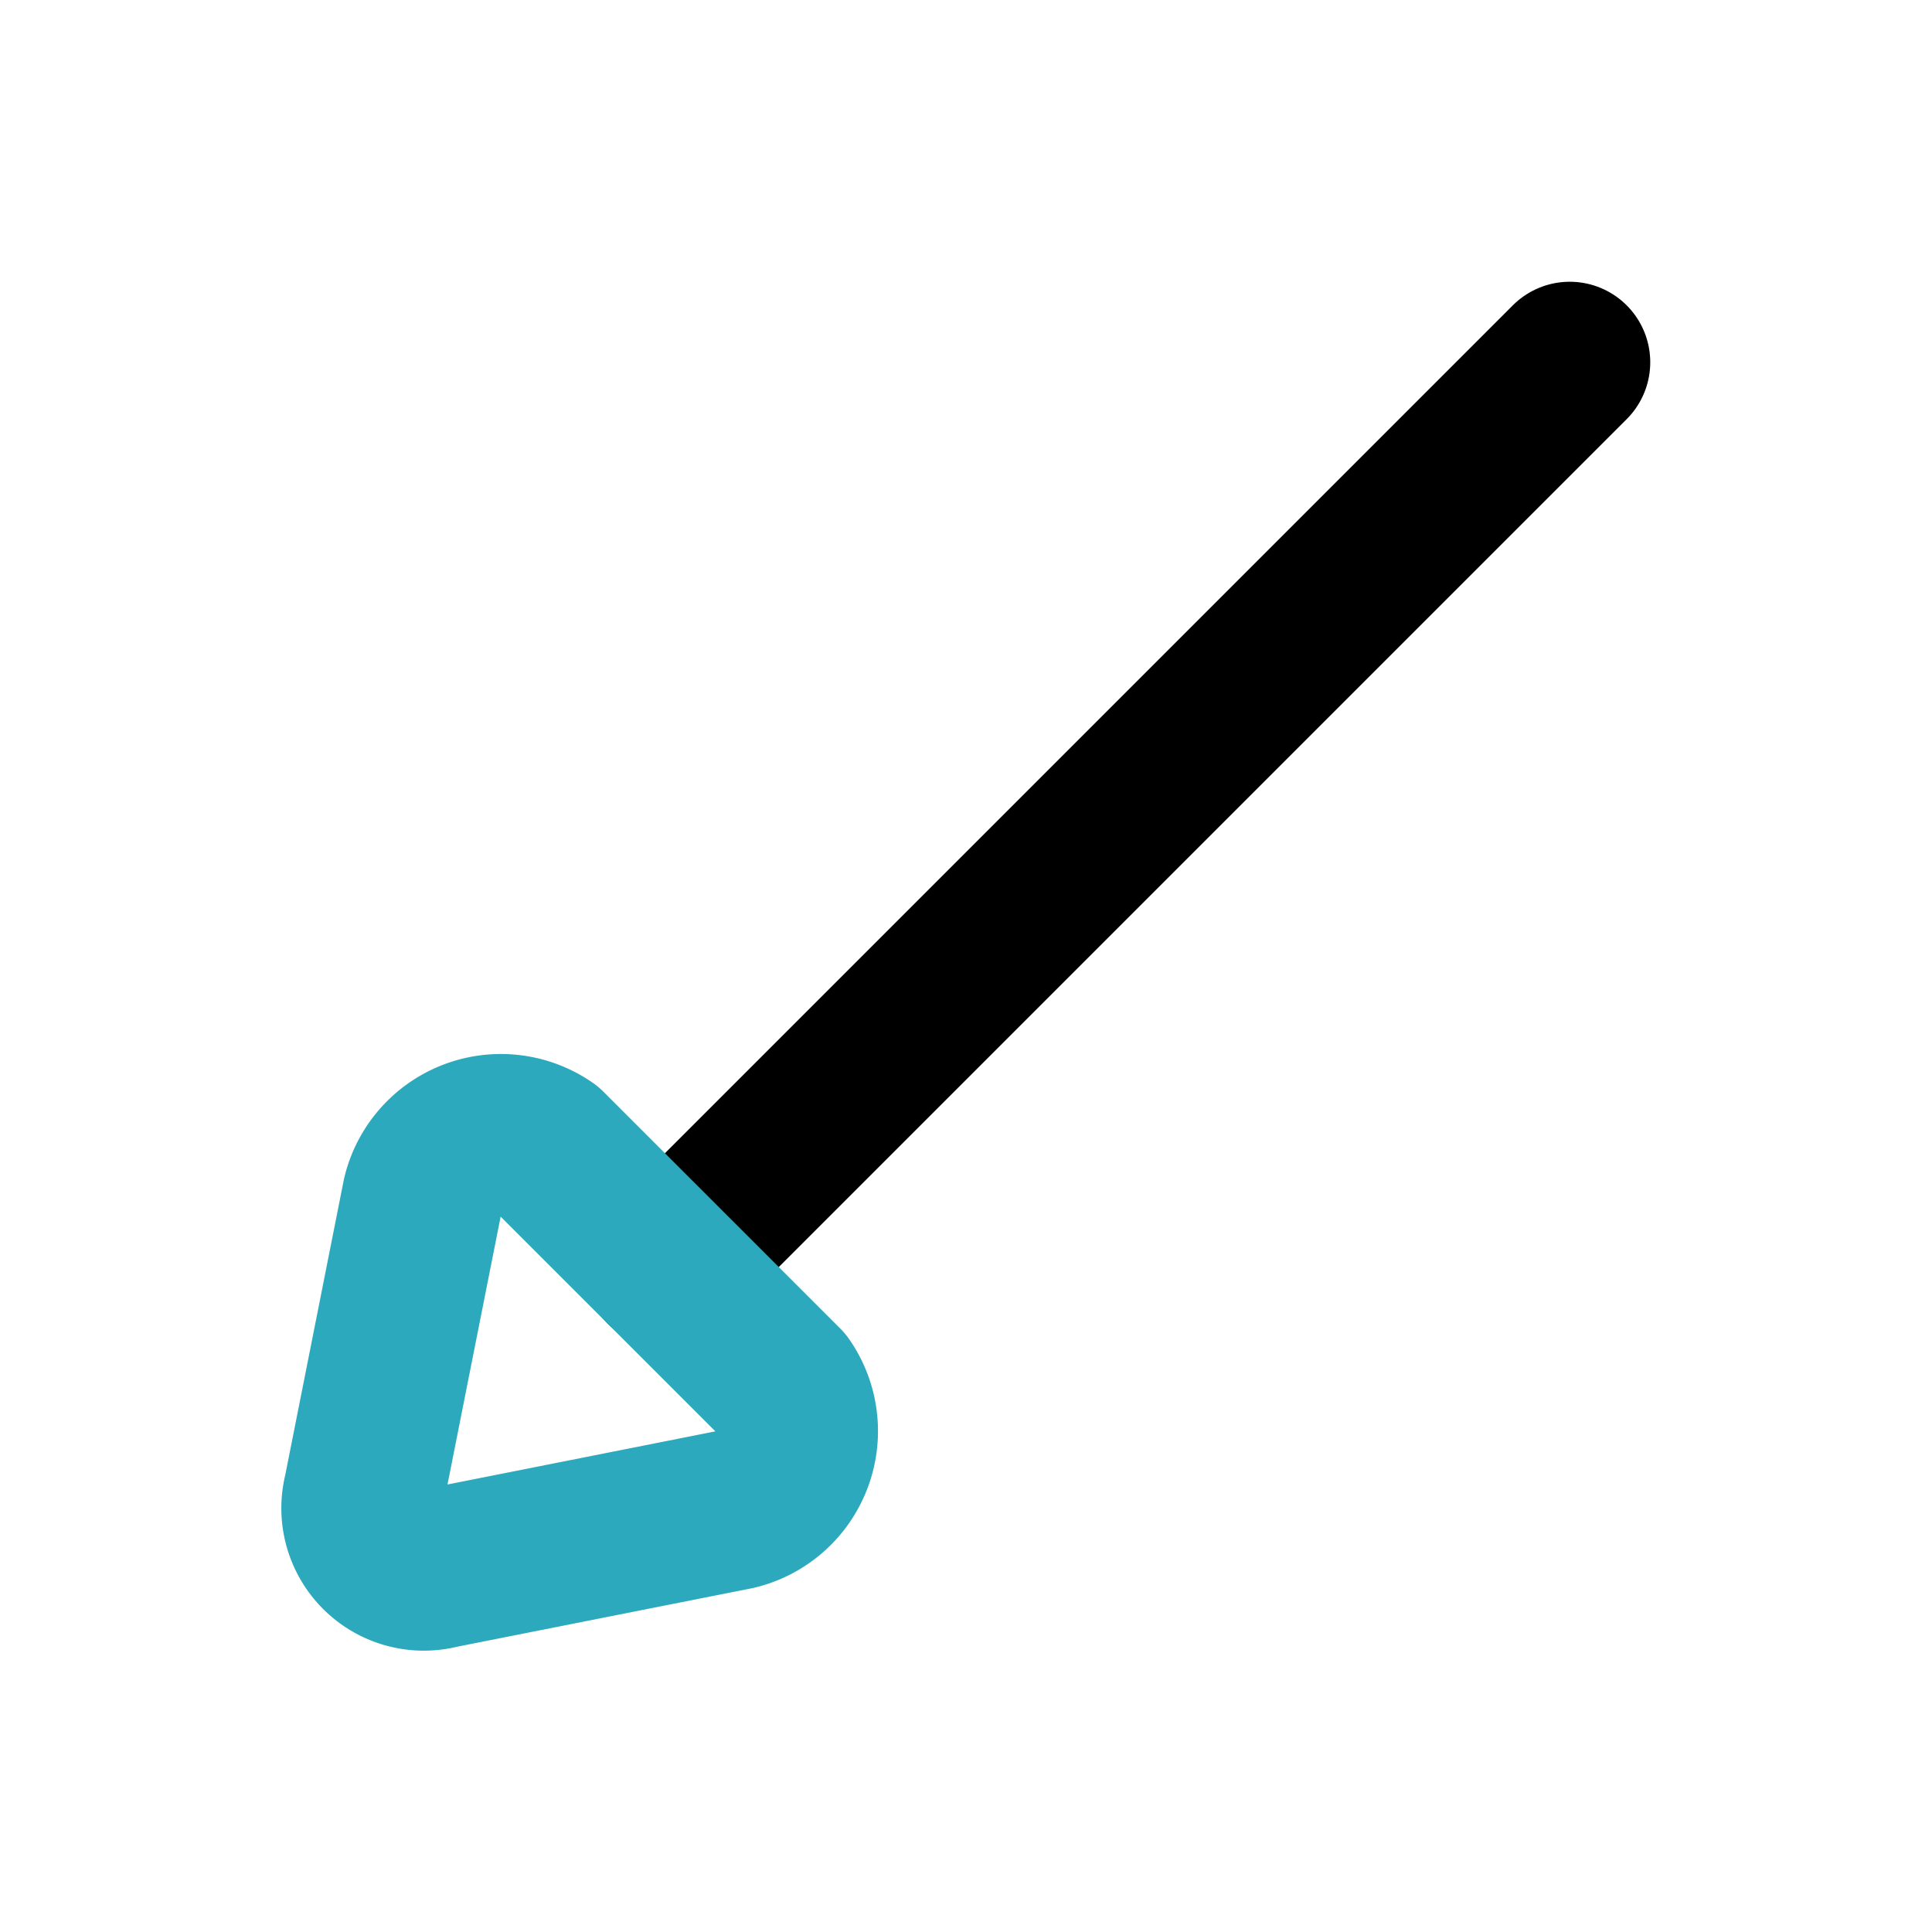
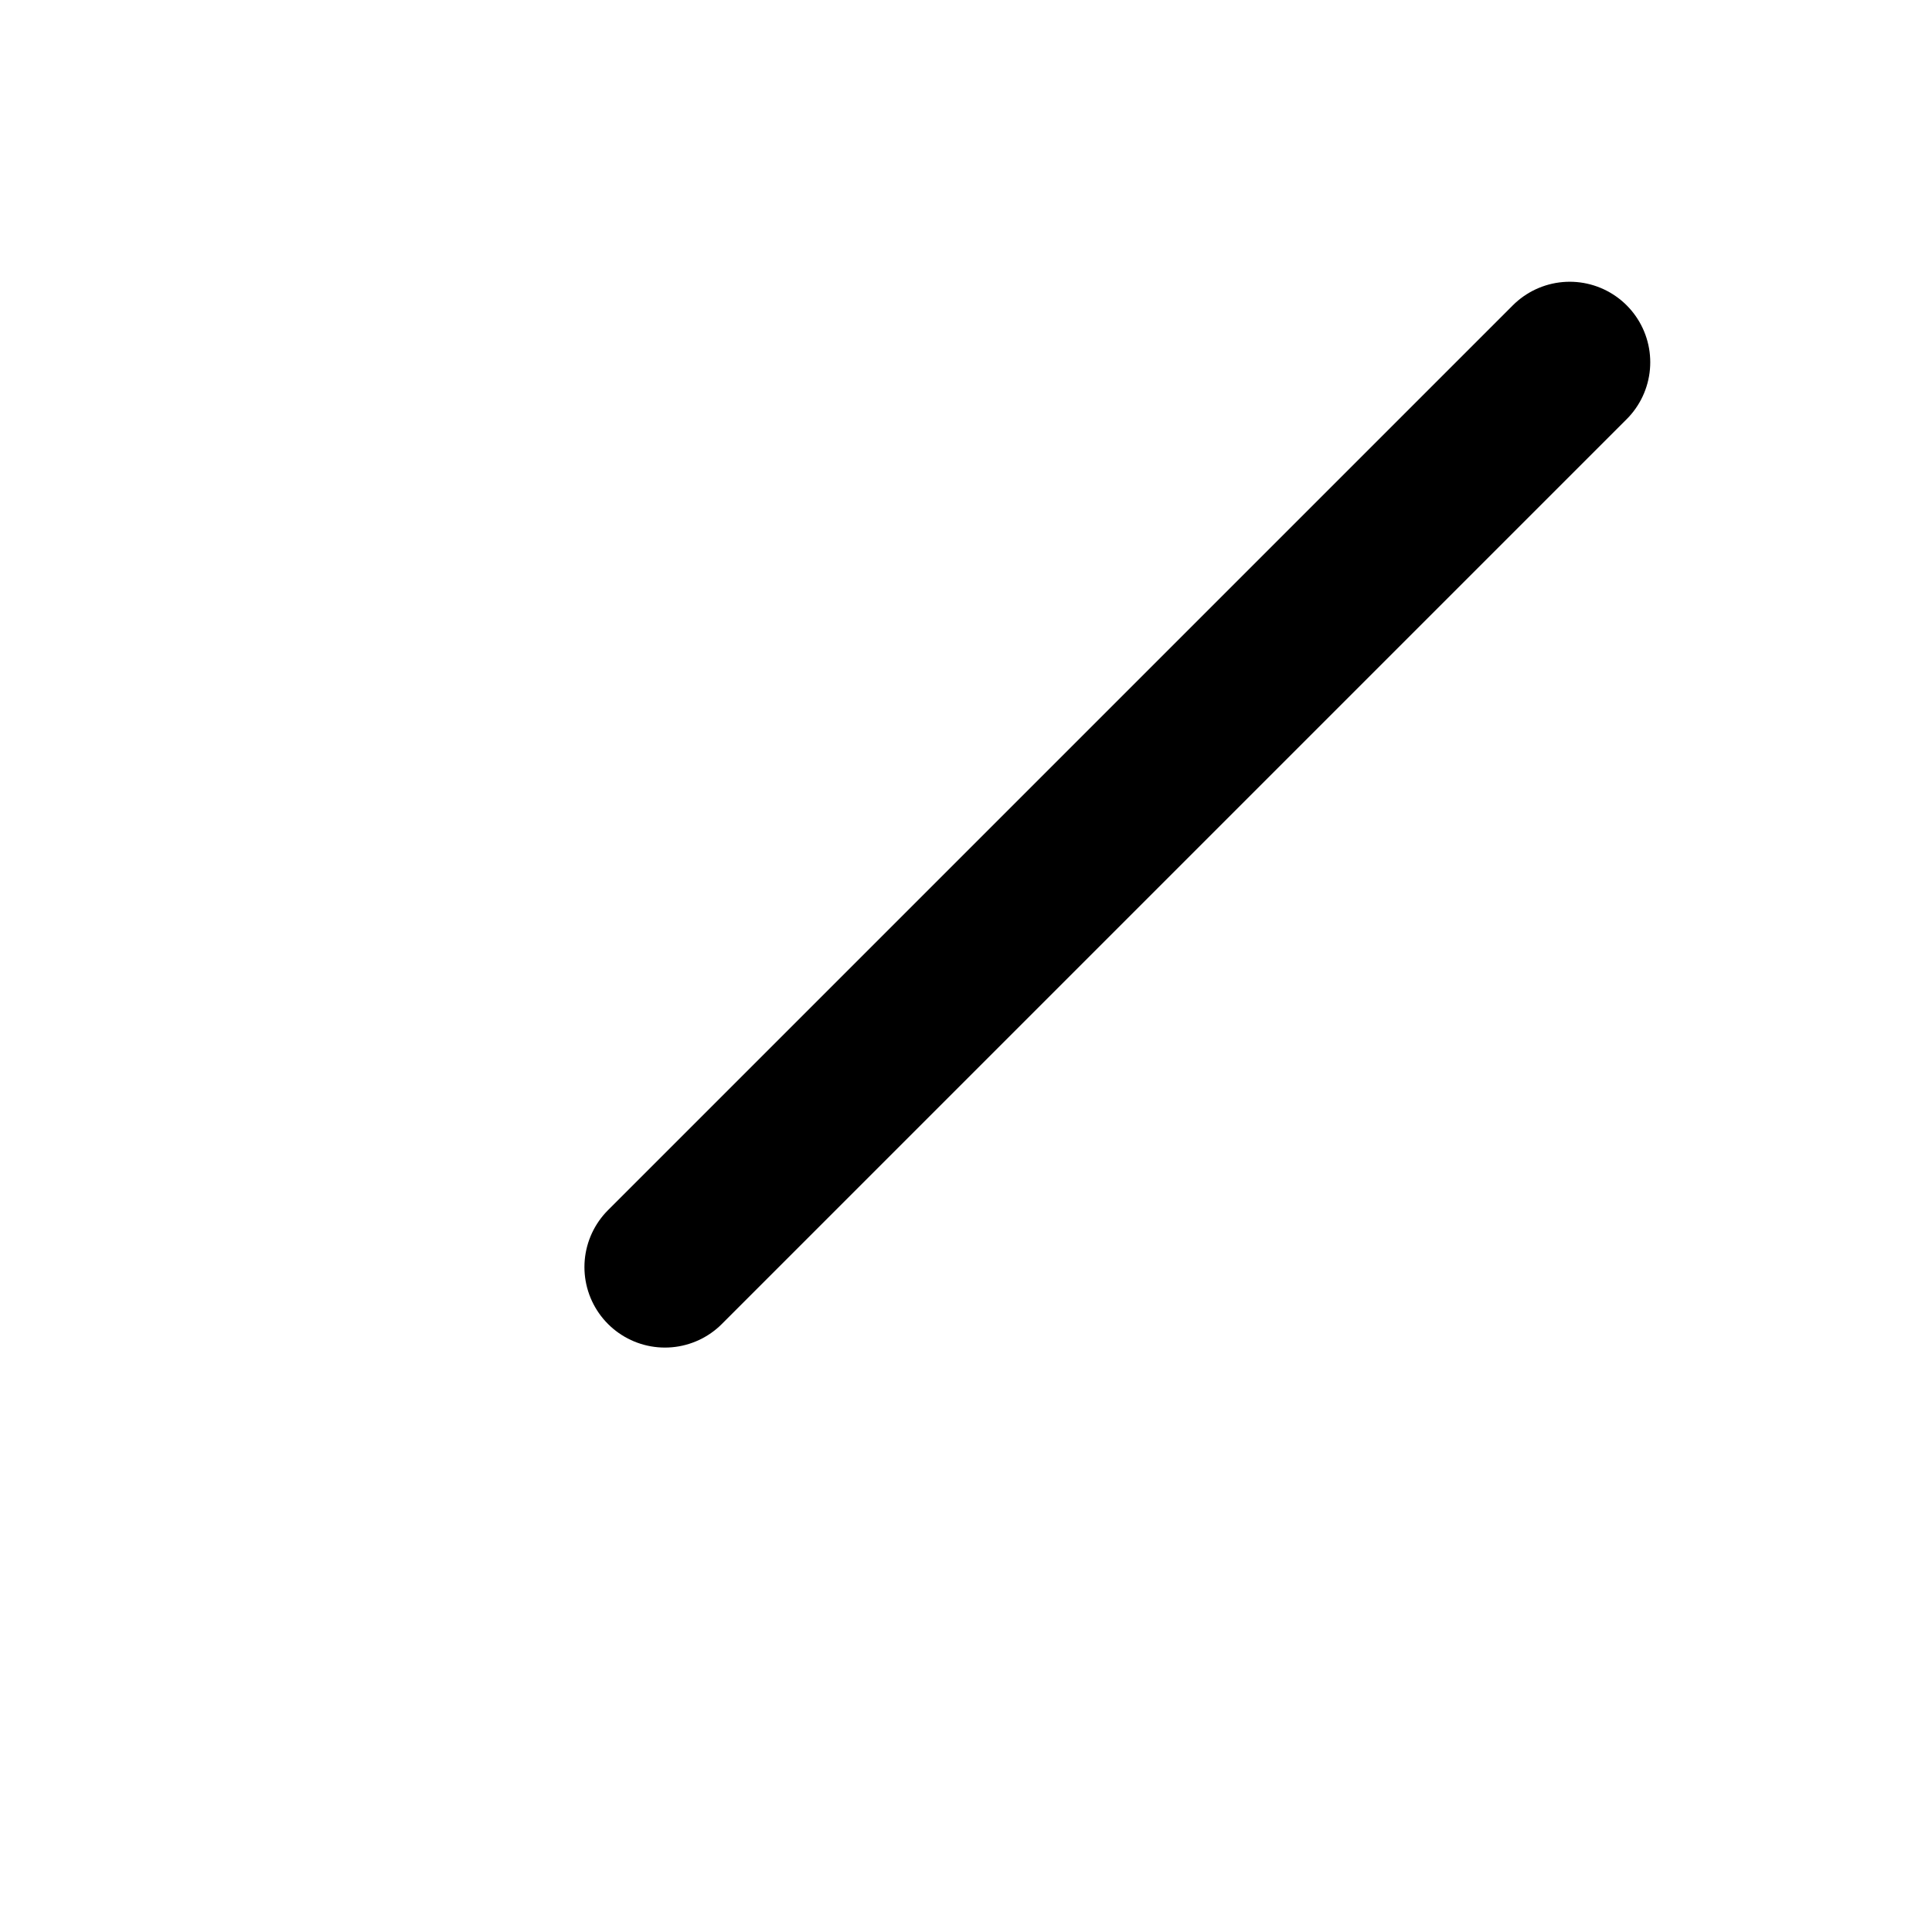
<svg xmlns="http://www.w3.org/2000/svg" fill="#000000" width="800px" height="800px" viewBox="0 0 24 24" id="down-left-direction-2" data-name="Line Color" class="icon line-color">
  <line id="primary" x1="19.5" y1="4.5" x2="8.26" y2="15.74" style="fill: none; stroke: rgb(0, 0, 0); stroke-linecap: round; stroke-linejoin: round; stroke-width: 2;" />
-   <path id="secondary" d="M5.46,19.48l3.68-.73a1,1,0,0,0,.59-1.54L6.79,14.27a1,1,0,0,0-1.54.59l-.73,3.68A.77.77,0,0,0,5.46,19.48Z" style="fill: none; stroke: rgb(44, 169, 188); stroke-linecap: round; stroke-linejoin: round; stroke-width: 2;" />
</svg>